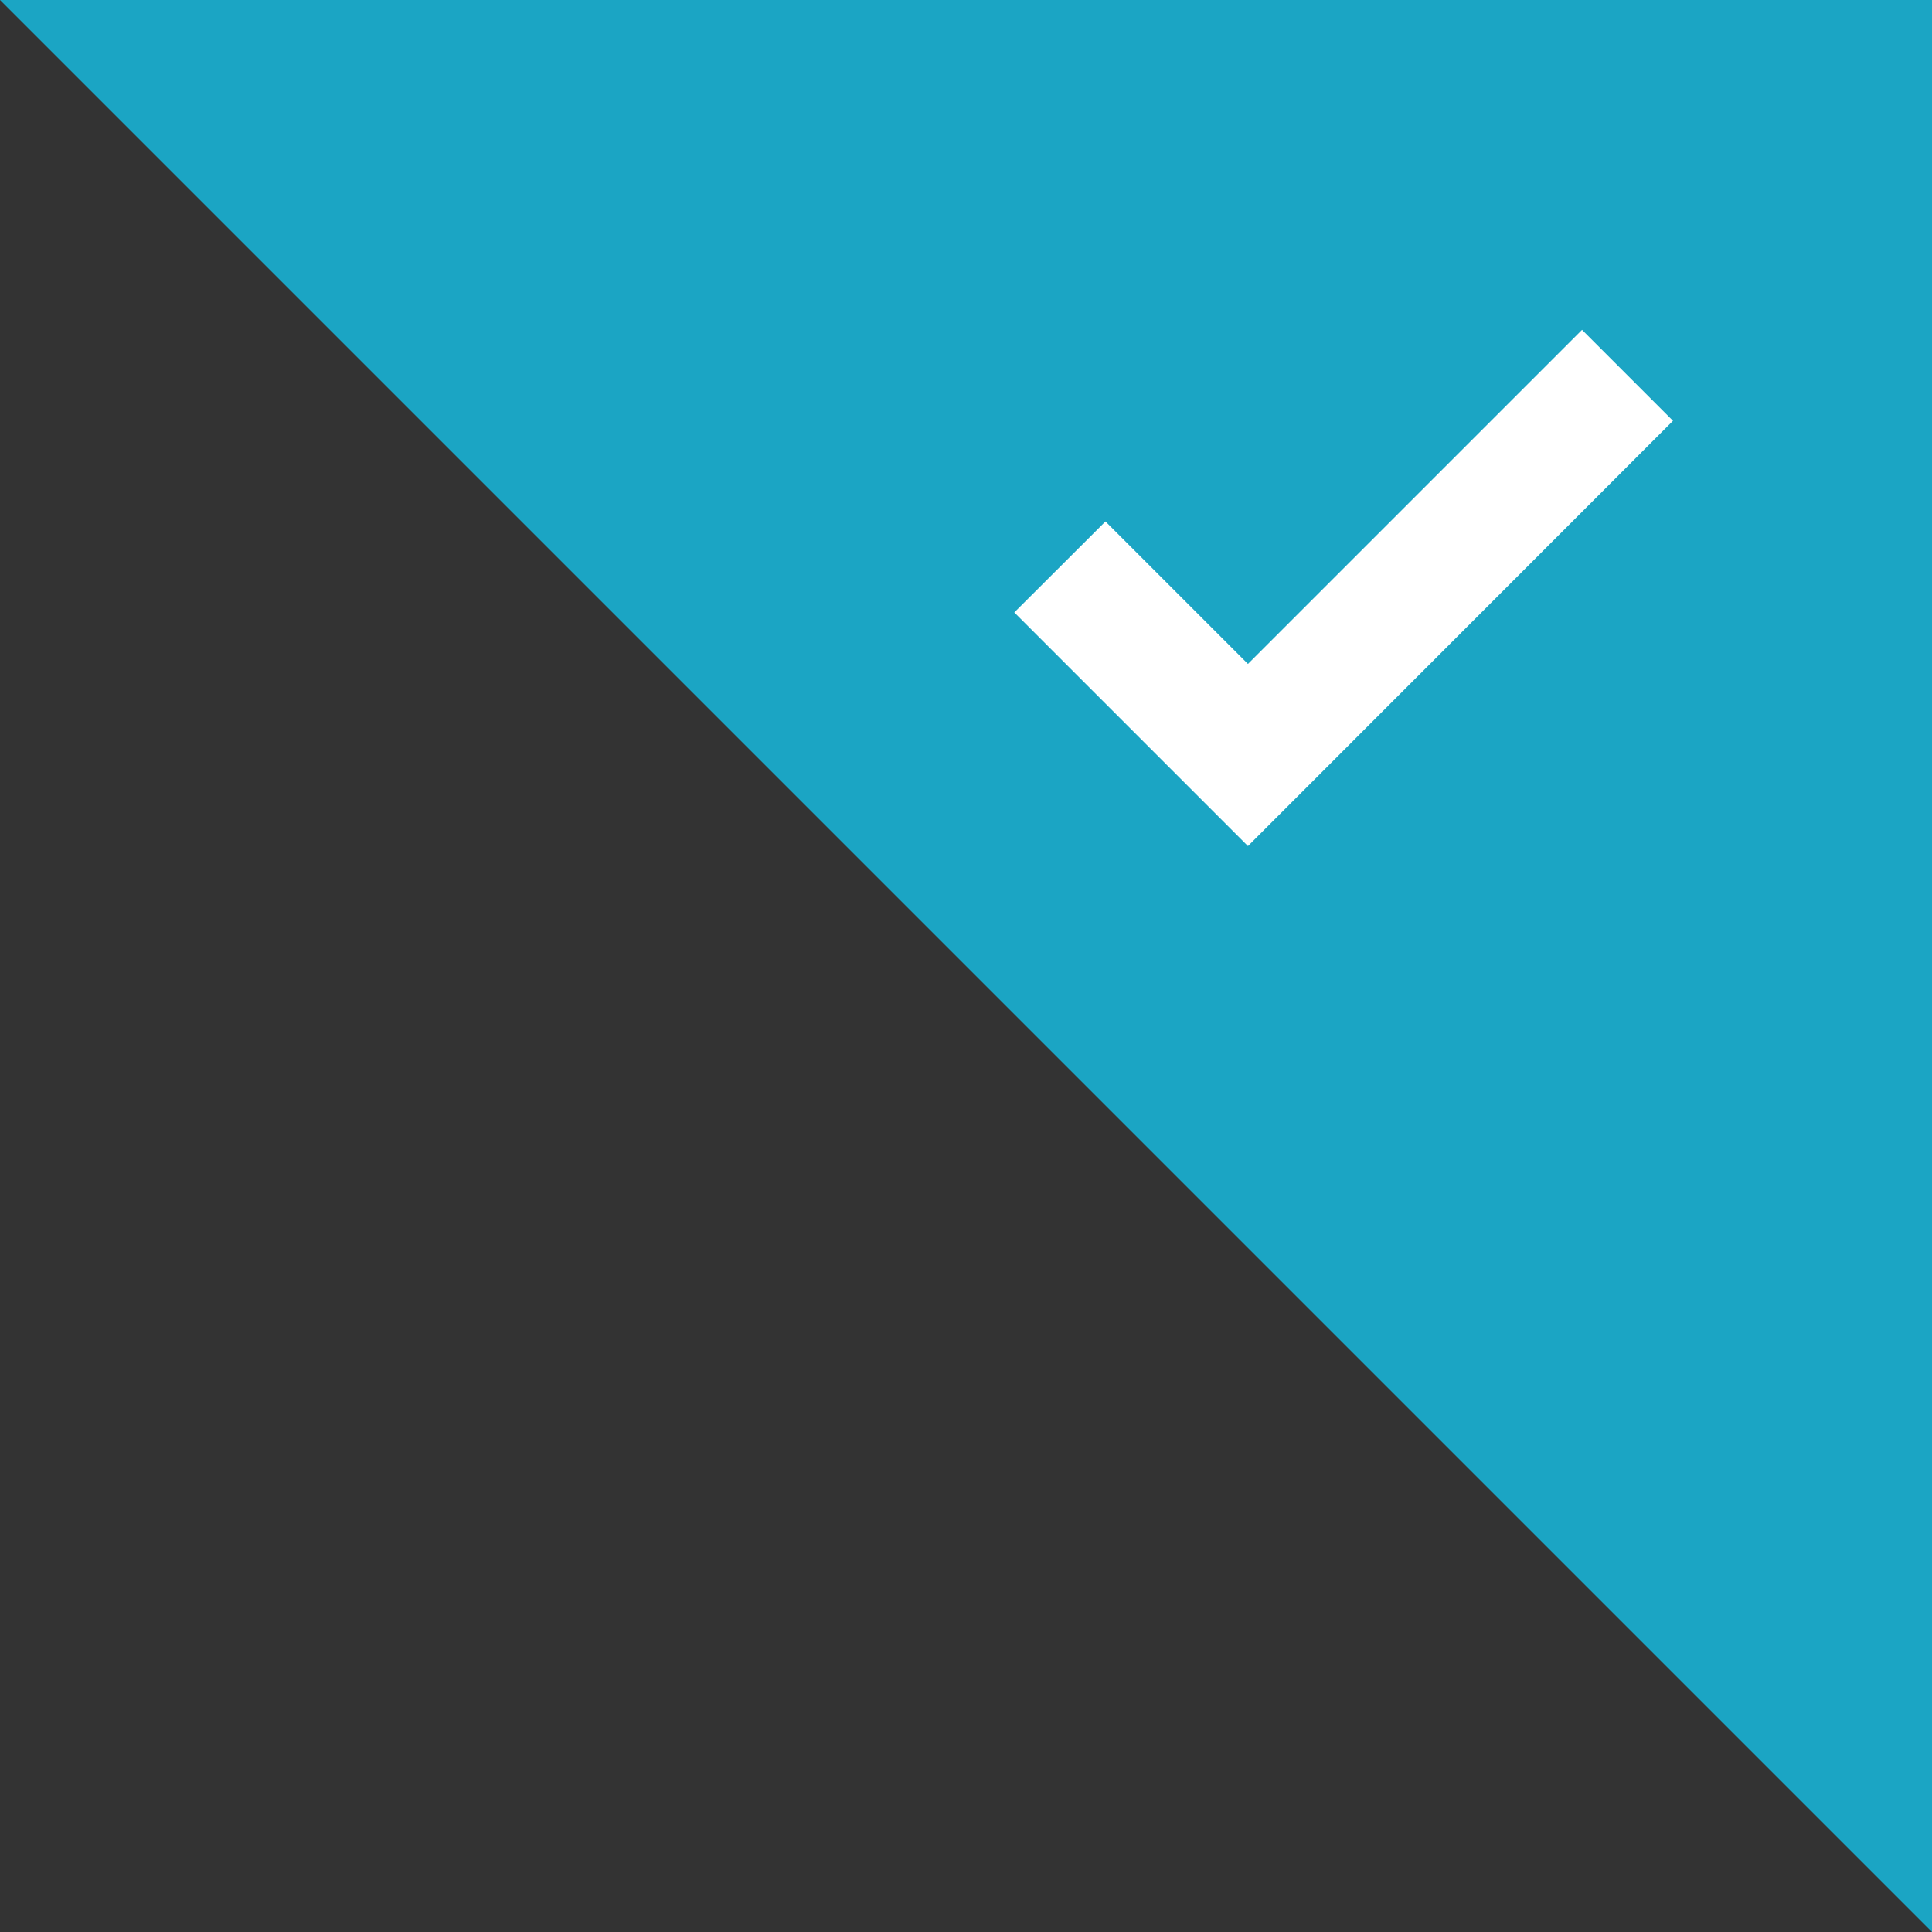
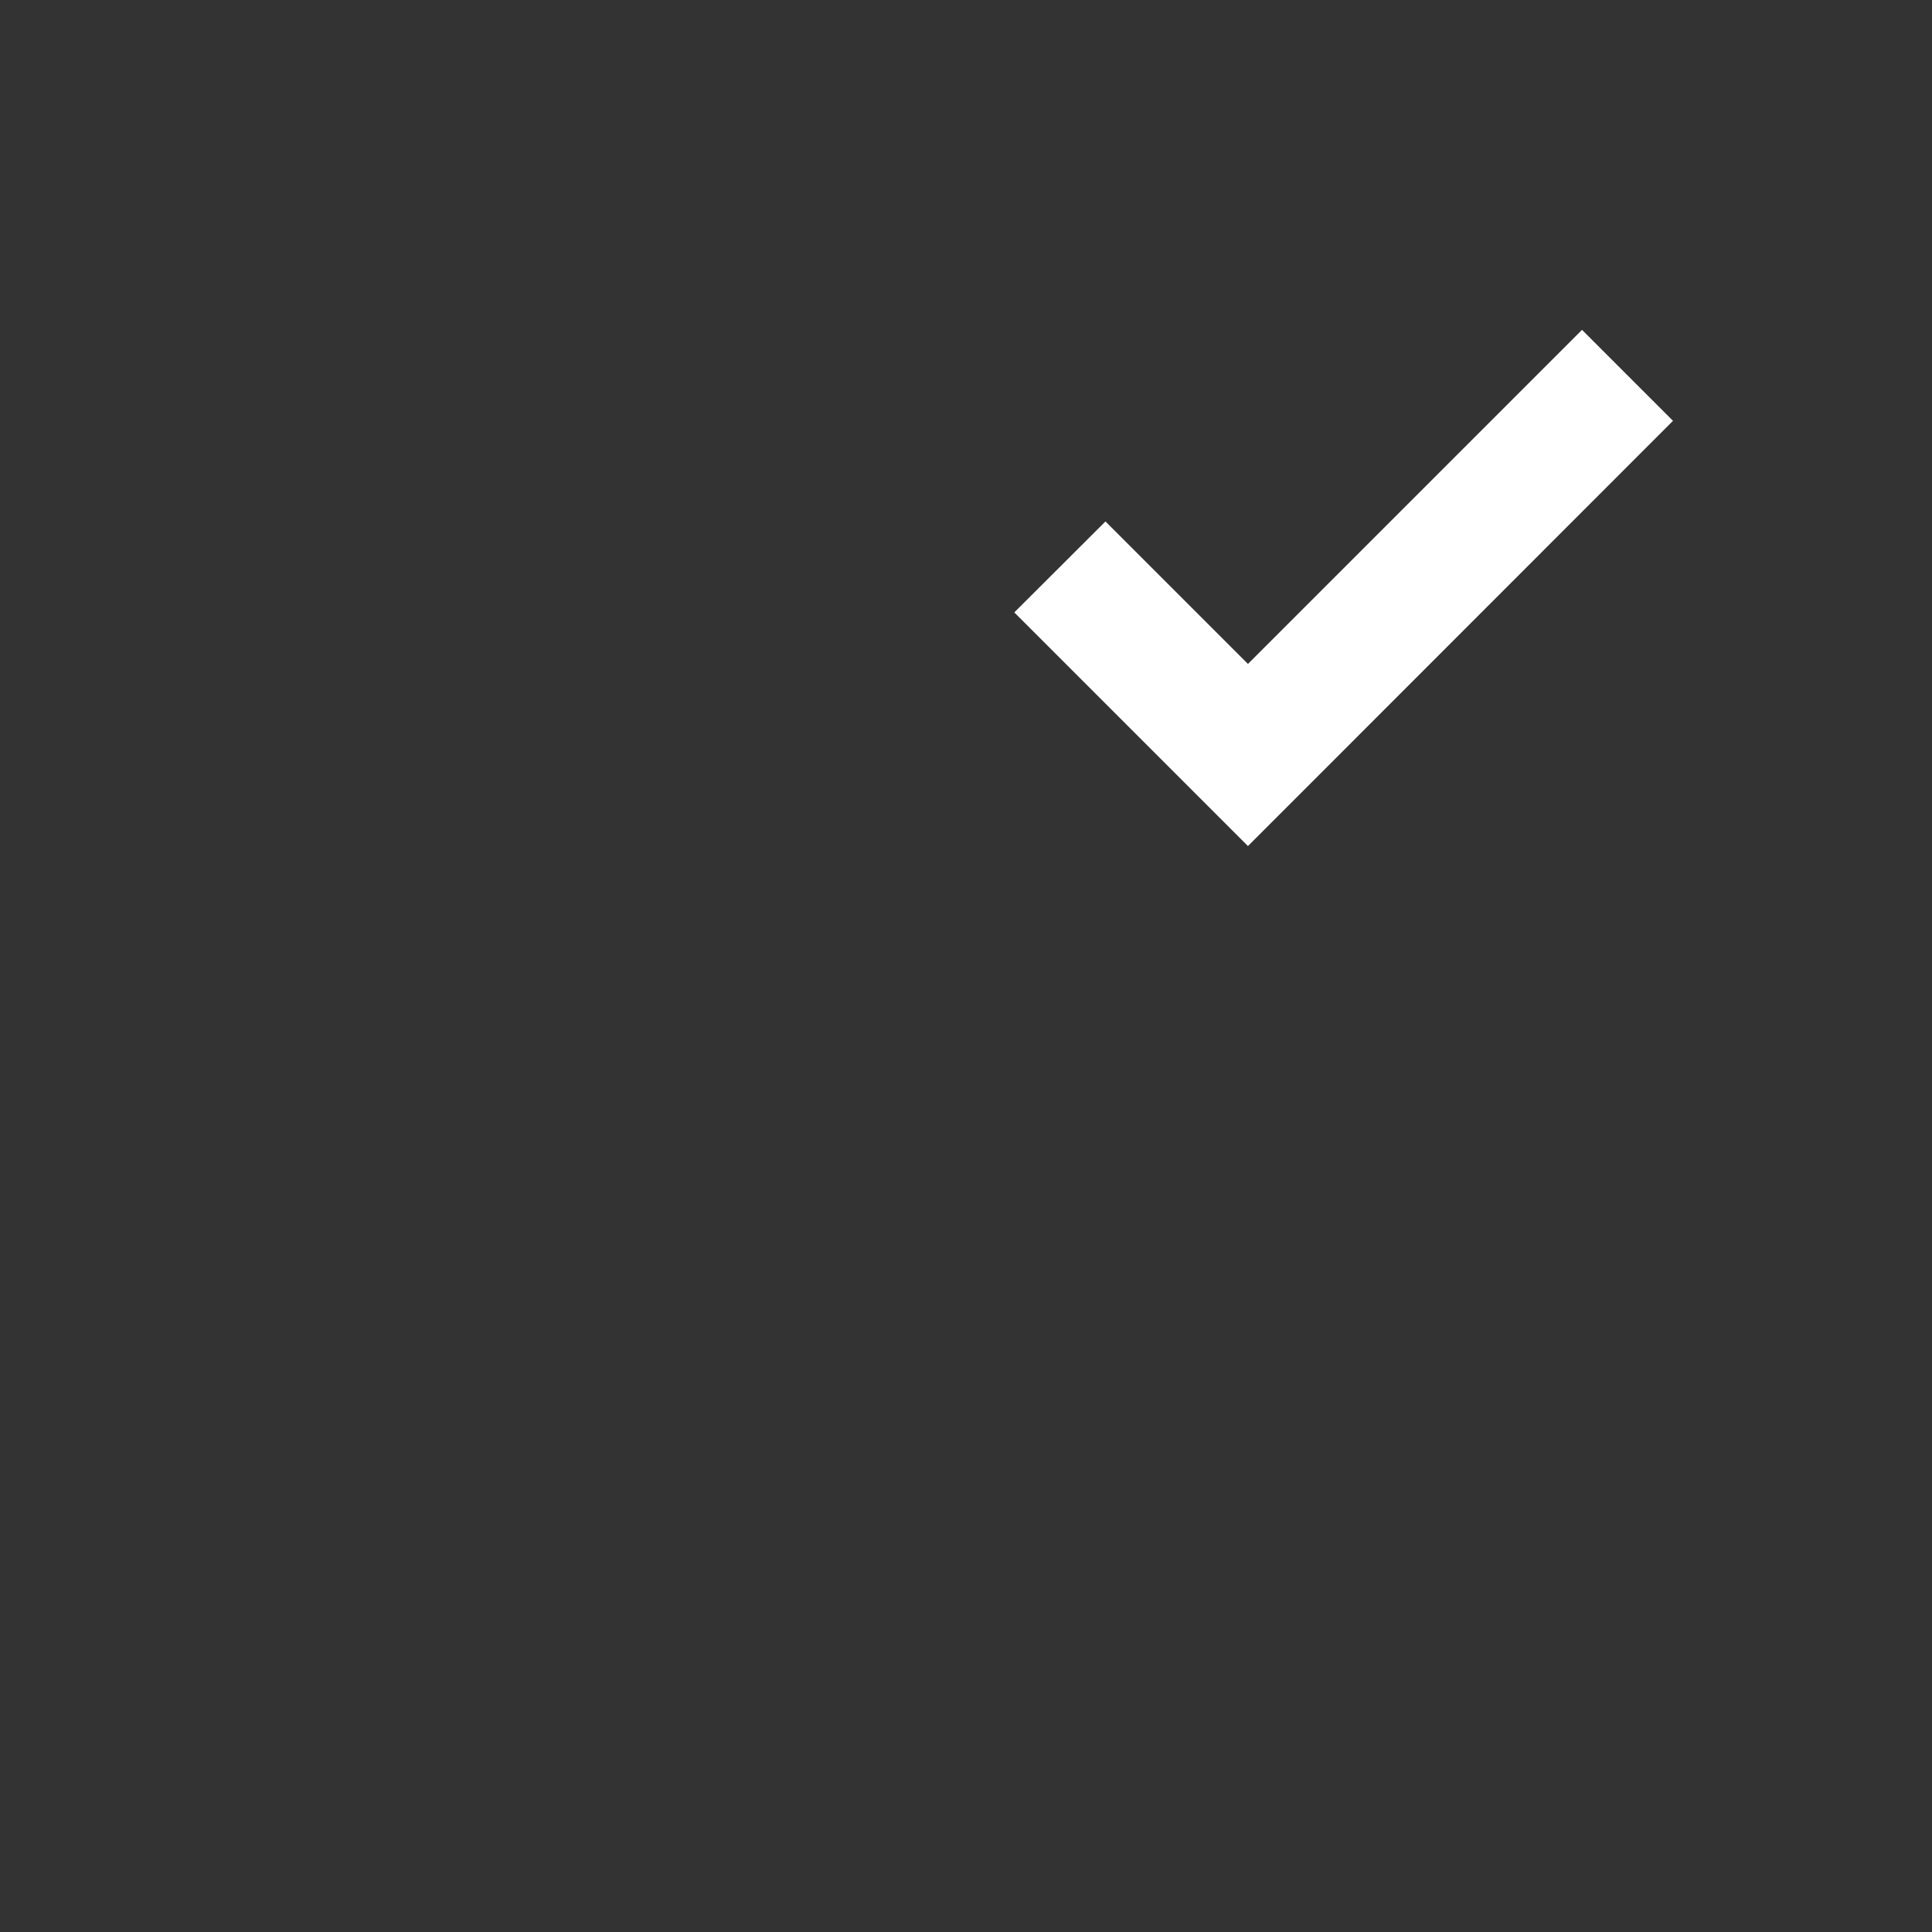
<svg xmlns="http://www.w3.org/2000/svg" version="1.1" x="0px" y="0px" width="96px" height="96px" viewBox="0 0 96 96" style="enable-background:new 0 0 96 96;" xml:space="preserve">
  <rect x="0" y="0" width="96" height="96" fill="#333333" stroke="none" />
  <style type="text/css">
	.st0{fill:#1BA5C4;}
	.st1{fill:#FFFFFF;}
</style>
  <defs>
</defs>
  <g>
-     <polygon class="st0" points="96,0 96,96 0,0  " />
-   </g>
+     </g>
  <polygon class="st1" points="83.13,20.91 78.61,16.39 62.01,32.99 54.93,25.91 50.4,30.43 62.01,42.04 64.9,39.15 64.9,39.15 " />
</svg>